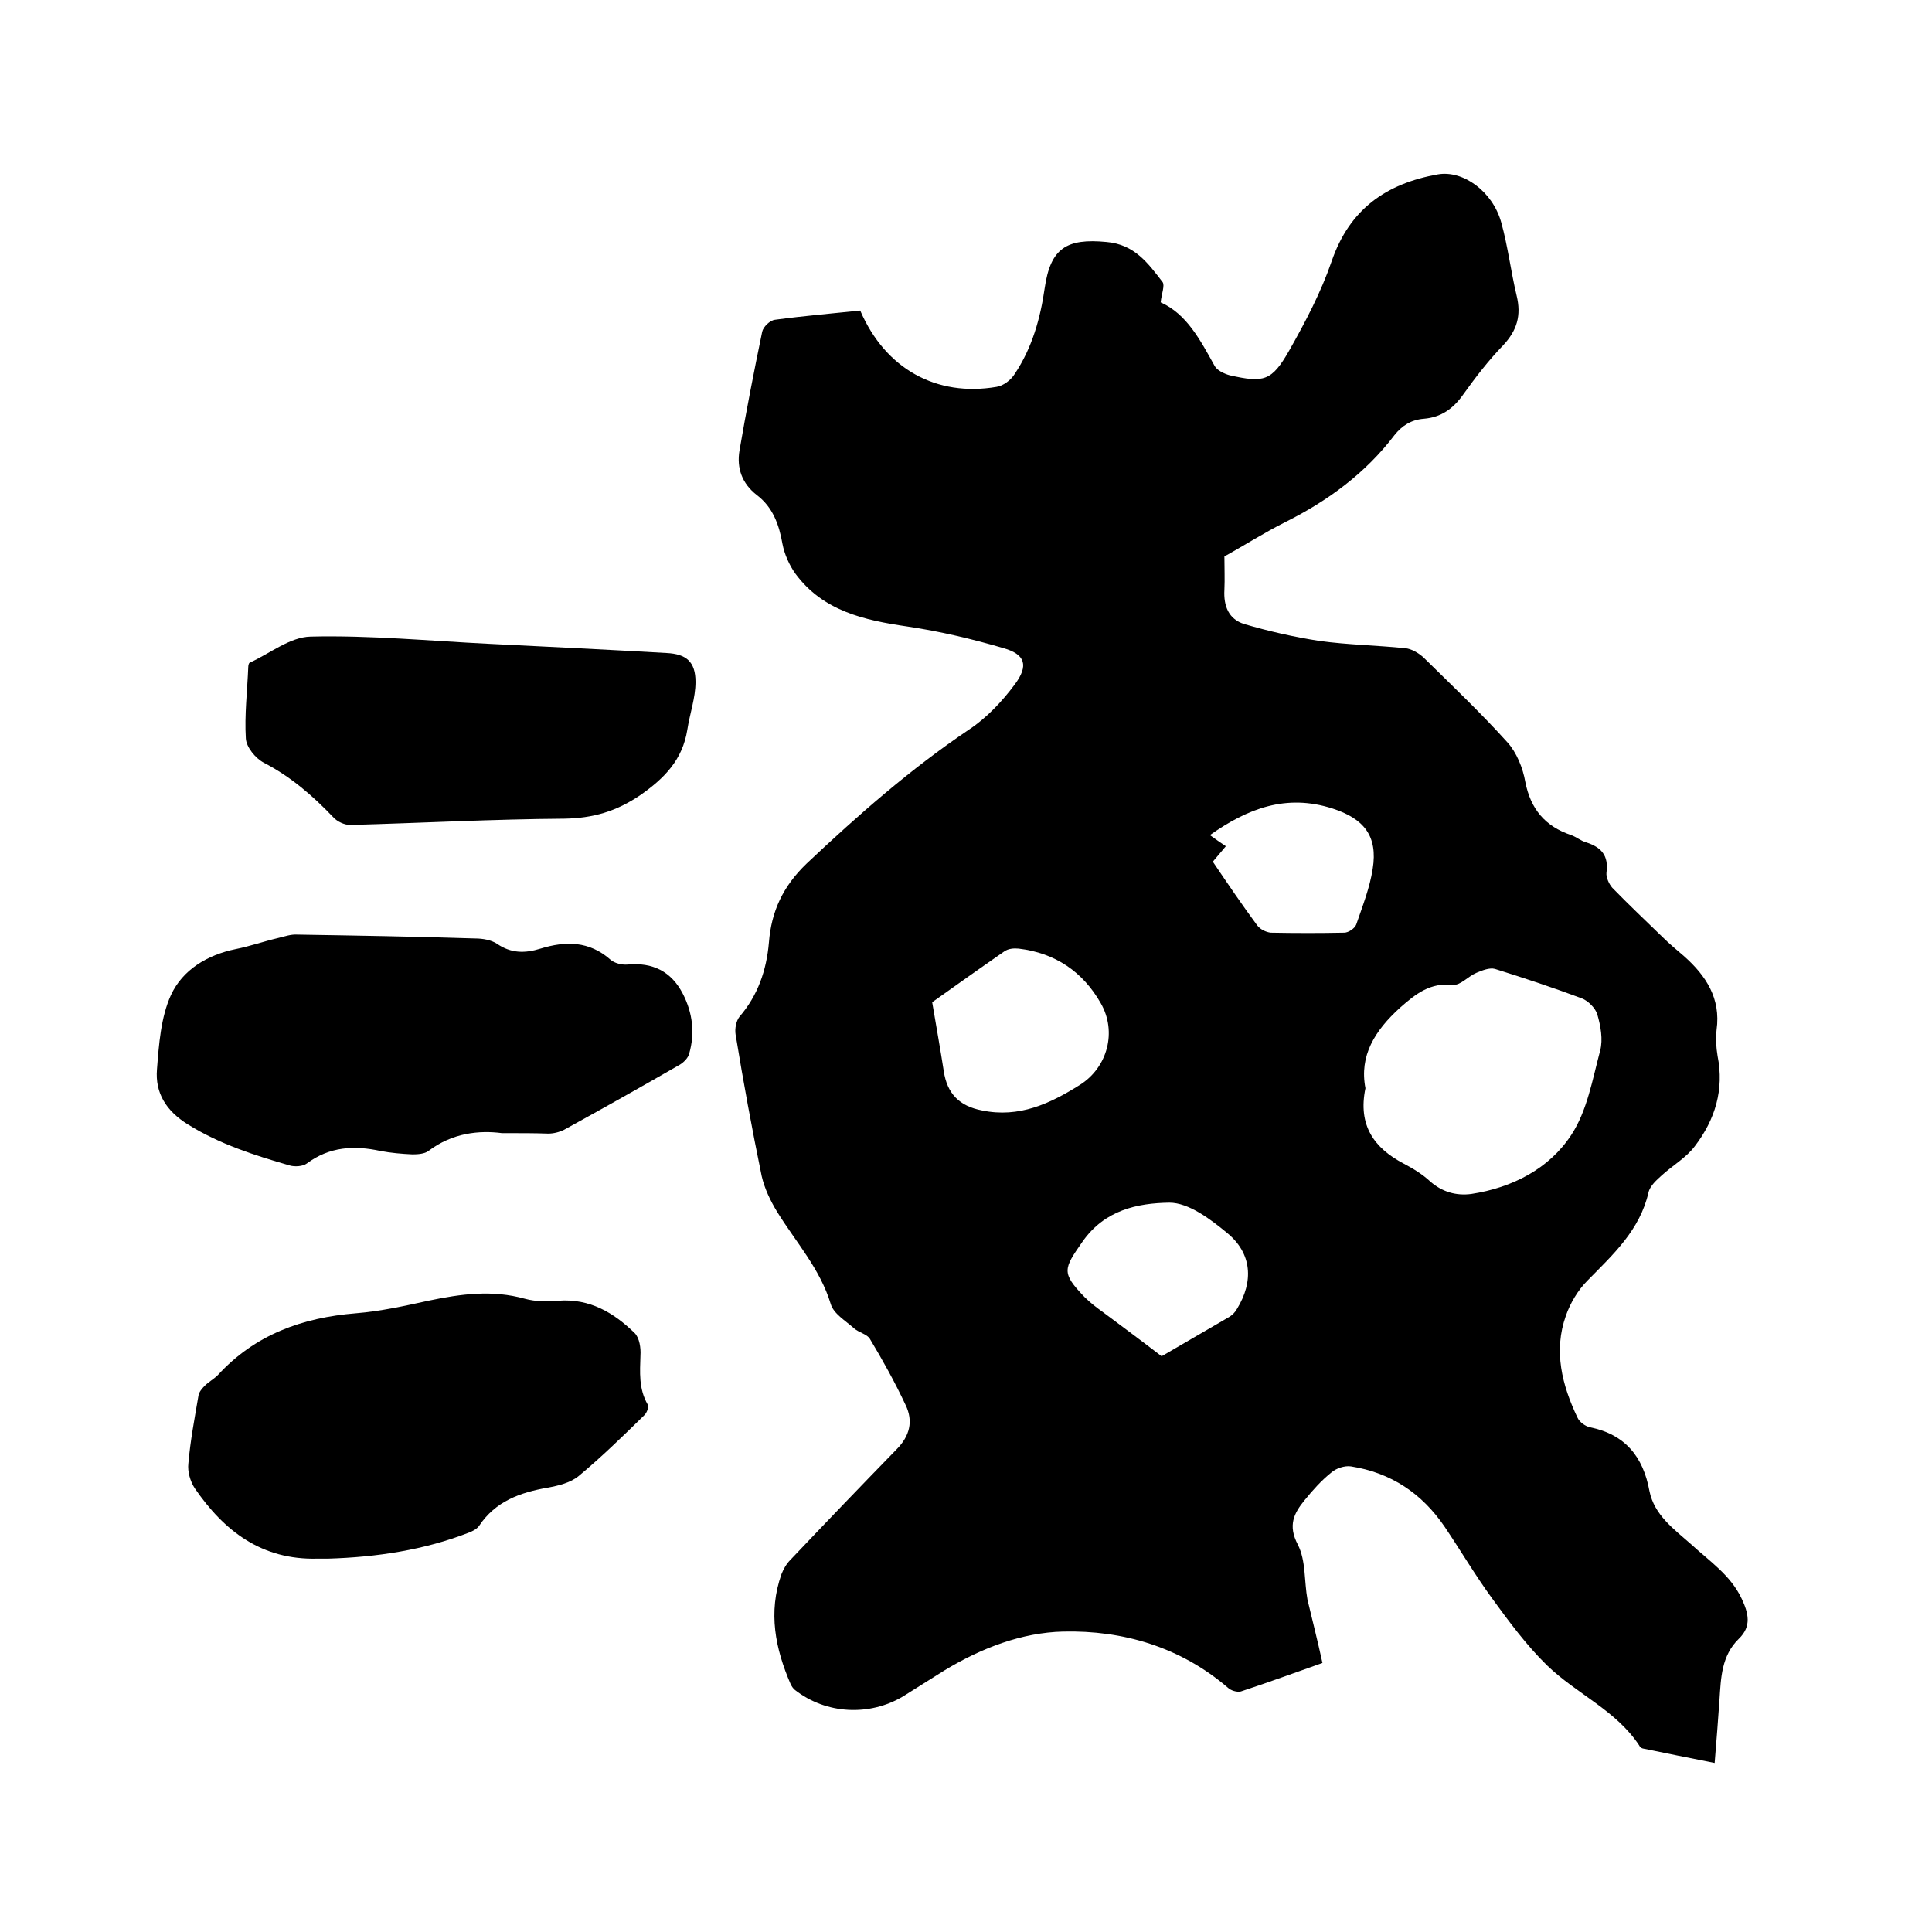
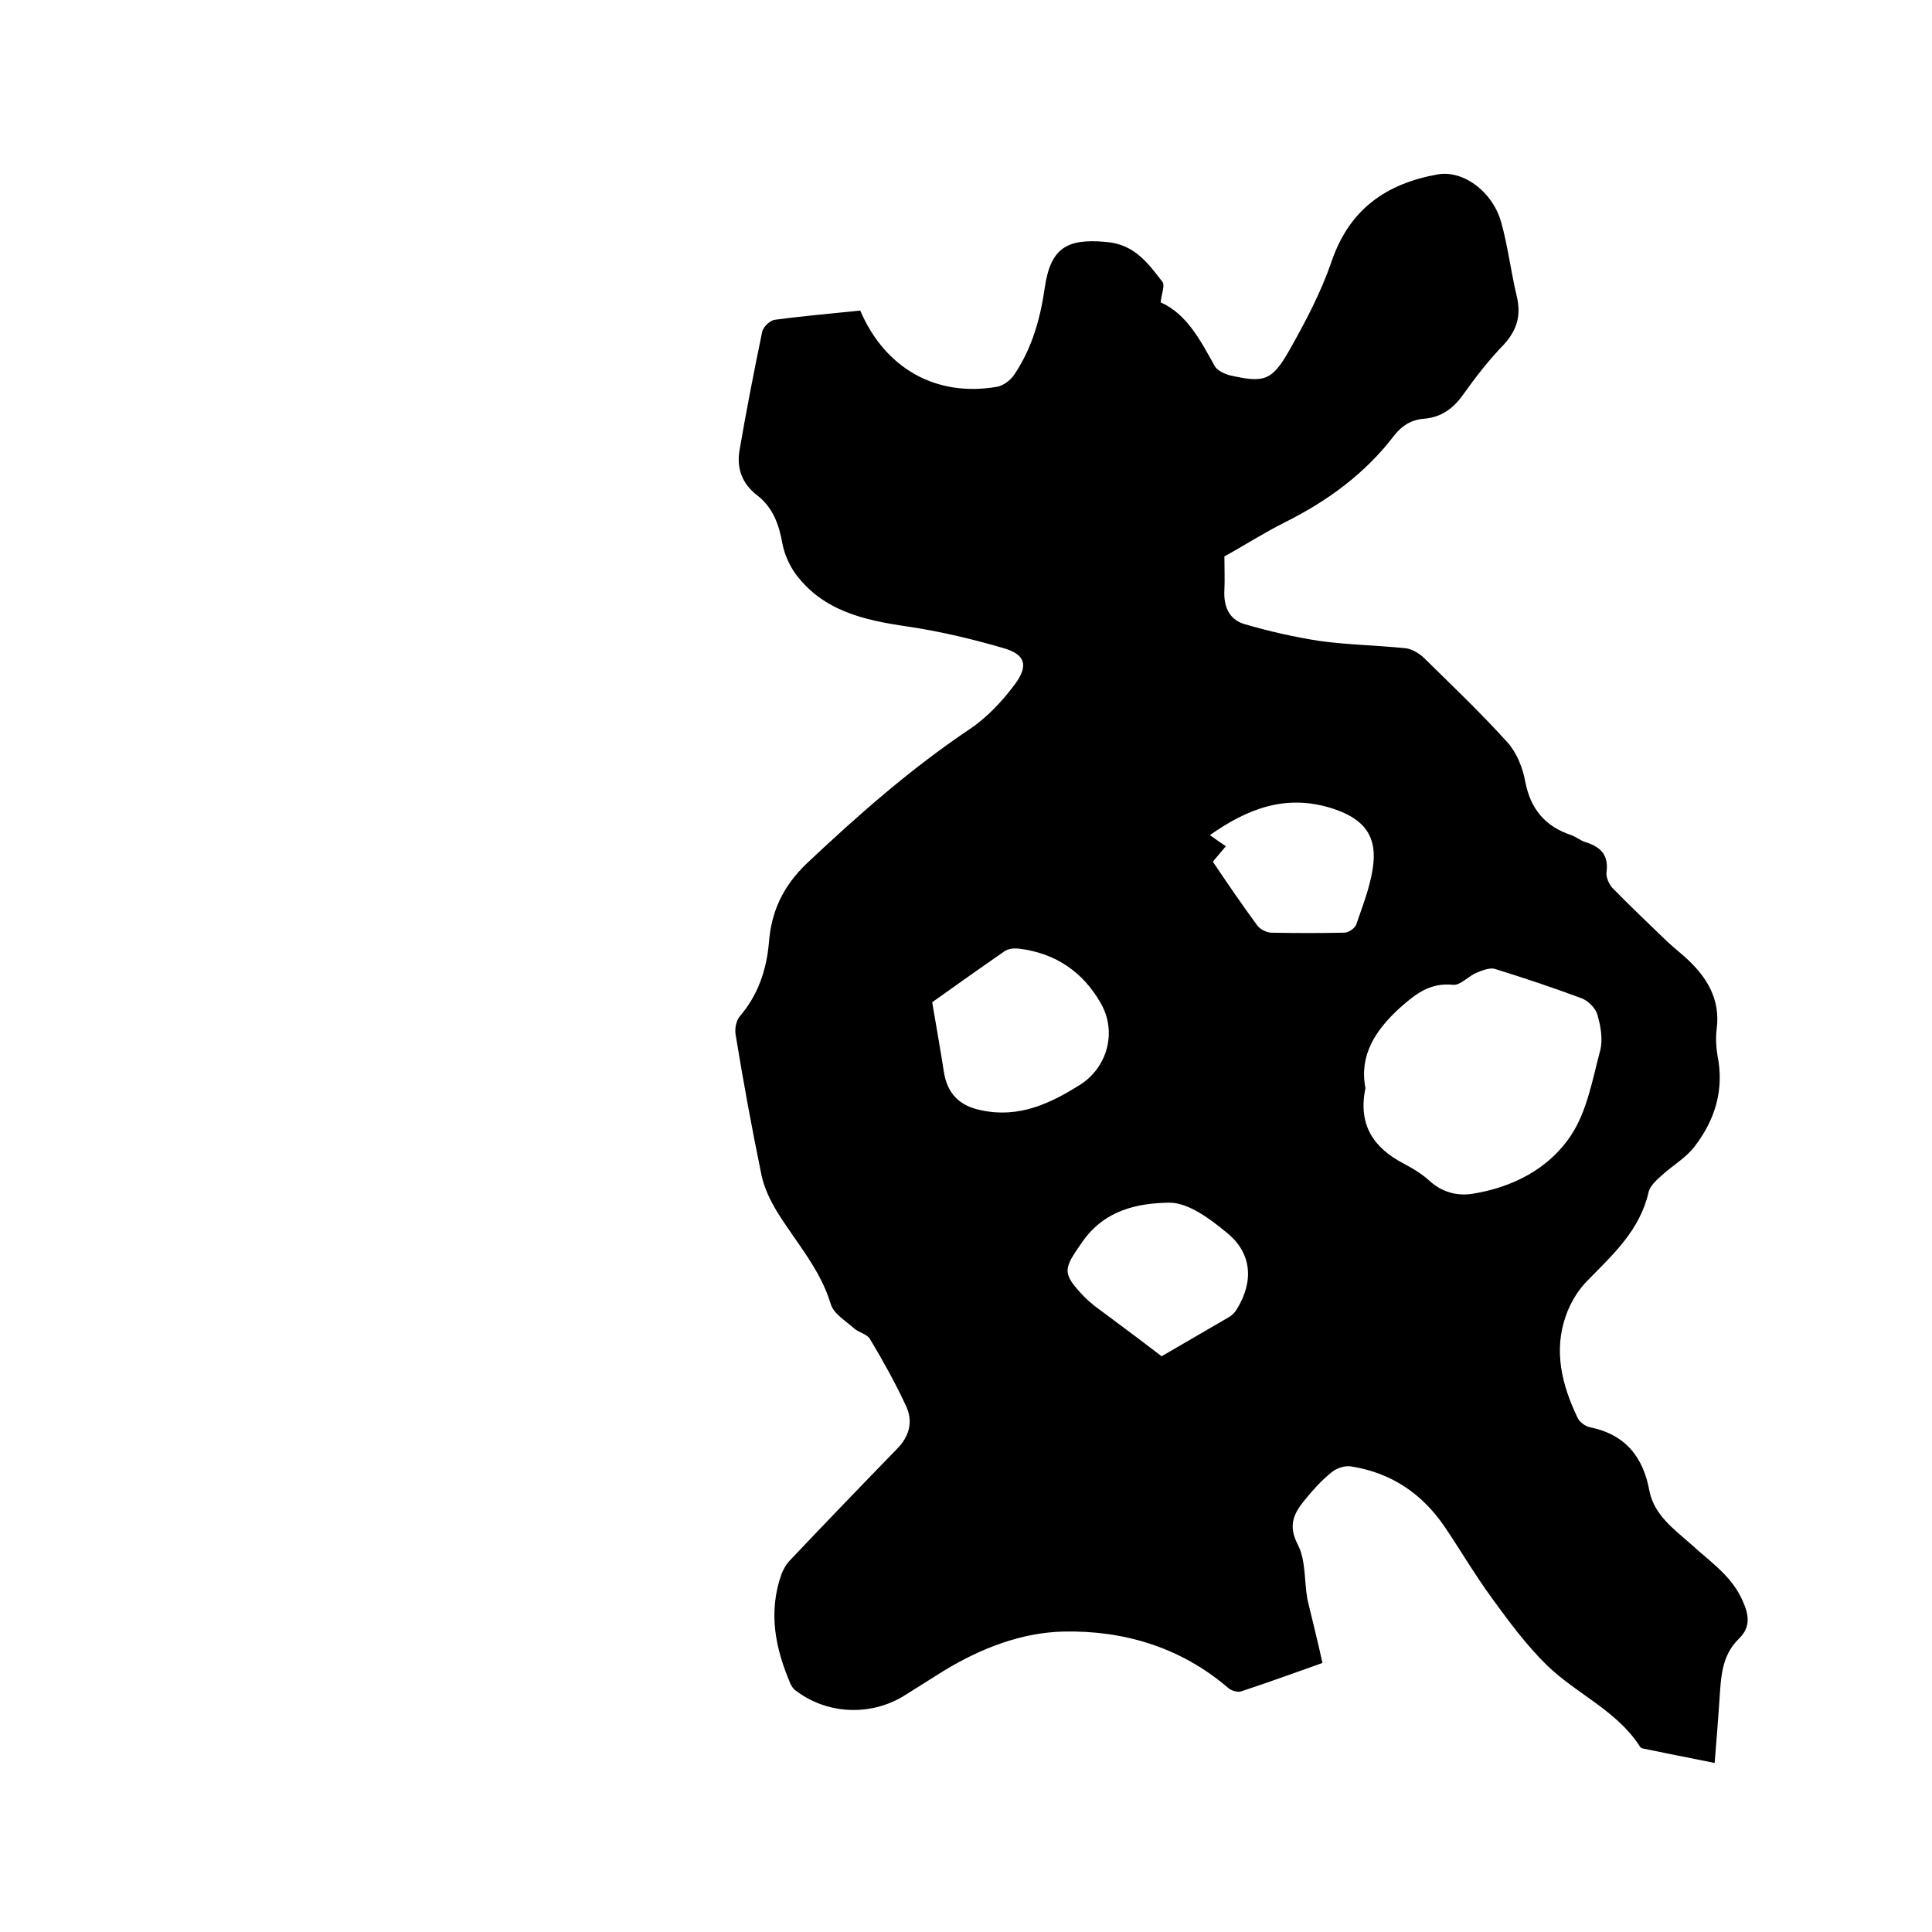
<svg xmlns="http://www.w3.org/2000/svg" enable-background="new 0 0 400 400" viewBox="0 0 400 400">
  <path d="m273.8 344.3c-5.4 1.9-11.1 4-16.9 5.9-.8.2-2.1-.2-2.7-.8-9.8-8.4-21.7-11.9-34.1-11.6-8.5.2-16.9 3.4-24.5 8-2.9 1.8-5.7 3.6-8.6 5.4-7 4.2-16 3.7-22.4-1.3-.4-.3-.7-.8-.9-1.2-3.2-7.4-4.7-14.9-1.9-22.8.4-1 1-2.1 1.8-2.9 7.3-7.7 14.6-15.3 22-22.9 2.8-2.8 3.5-5.9 1.9-9.2-2.2-4.7-4.7-9.2-7.4-13.7-.6-1-2.3-1.3-3.3-2.2-1.8-1.6-4.2-3-4.8-5-2.2-7.3-7.2-12.8-11.1-19.1-1.4-2.3-2.6-4.8-3.2-7.4-2-9.7-3.8-19.5-5.4-29.3-.2-1.2.1-2.8.8-3.7 3.8-4.4 5.6-9.6 6.1-15.4.5-6.4 2.9-11.6 7.8-16.3 10.6-10 21.5-19.6 33.7-27.8 3.6-2.4 6.8-5.8 9.4-9.3 2.9-3.9 2.2-6.2-2.3-7.5-6.5-1.9-13.2-3.5-20-4.5-8.9-1.3-17.4-3.2-23.1-10.9-1.3-1.8-2.3-4.1-2.7-6.2-.7-4-2-7.6-5.3-10.1-3.1-2.4-4.2-5.6-3.6-9.2 1.4-8.2 3-16.4 4.7-24.6.2-1 1.6-2.4 2.7-2.5 5.9-.8 11.9-1.3 17.6-1.9 5.2 12.1 15.8 17.9 28.2 15.8 1.4-.2 3-1.4 3.8-2.7 3.6-5.4 5.3-11.5 6.2-17.8 1.2-8.2 4.5-10.3 12.8-9.5 5.8.5 8.6 4.4 11.6 8.3.5.7-.2 2.4-.4 4.2 5.4 2.4 8.2 7.8 11.2 13.2.5.9 2 1.6 3.1 1.9 7.1 1.6 8.7 1.2 12.3-5.1 3.4-6 6.6-12.1 8.8-18.5 3.7-10.8 11.3-16.1 22-18 5.2-.9 11.3 3.5 13.1 9.9 1.4 5 2 10.2 3.2 15.2 1 4.1.1 7.2-2.8 10.3-3 3.1-5.7 6.6-8.2 10.1-2.1 3-4.6 4.8-8.2 5.1-2.6.2-4.5 1.4-6.1 3.4-6 7.9-13.8 13.6-22.6 18-4.4 2.2-8.6 4.9-12.6 7.1 0 2.5.1 4.7 0 6.9-.2 3.4.9 6.1 4.1 7.1 5.1 1.5 10.4 2.7 15.6 3.5 5.8.8 11.8.9 17.7 1.5 1.3.1 2.8 1 3.8 1.9 5.9 5.8 11.9 11.5 17.4 17.6 1.9 2.1 3.2 5.3 3.7 8.2 1.1 5.6 4.1 9.2 9.5 11 1.1.4 2 1.2 3.1 1.5 3.1 1 4.7 2.7 4.2 6.3-.1.9.5 2.3 1.2 3.1 3.4 3.5 6.9 6.8 10.4 10.2 1.4 1.4 3 2.7 4.5 4 4.5 4 7.6 8.7 6.7 15.2-.2 1.8-.1 3.6.2 5.4 1.4 7-.5 13.2-4.7 18.7-1.8 2.4-4.6 4-6.8 6-1.1 1-2.5 2.2-2.8 3.6-1.8 7.8-7.3 12.8-12.6 18.2-2 2-3.6 4.7-4.5 7.3-2.6 7.3-.8 14.4 2.4 21.1.4.9 1.6 1.8 2.6 2 7.3 1.5 11 6.1 12.3 13.2 1 5 5.1 7.9 8.6 11 3.8 3.5 8.2 6.4 10.5 11.3 1.4 3 2.1 5.7-.6 8.3-3.6 3.5-3.7 8.1-4 12.6-.3 4.2-.6 8.4-1 13.1-5.1-1-10-2-14.9-3-.3-.1-.6-.3-.7-.6-4.8-7.3-13-10.7-19.1-16.6-4.3-4.2-7.9-9.1-11.4-13.9s-6.5-9.9-9.8-14.8c-4.7-6.9-11.1-11.2-19.4-12.5-1.3-.2-3.1.4-4.1 1.3-2 1.6-3.8 3.6-5.5 5.7-2.2 2.7-3.5 5.2-1.4 9.2 1.7 3.3 1.3 7.6 2 11.4 1 4.2 2.1 8.5 3.1 13.1zm8.9-119c-1.6 7.7 1.8 12.4 7.9 15.6 1.9 1 3.9 2.2 5.5 3.7 2.5 2.2 5.4 3 8.5 2.6 8.5-1.3 16.1-5.2 20.7-12.2 3.3-5 4.4-11.5 6-17.5.6-2.3.1-5.1-.6-7.5-.4-1.3-1.9-2.8-3.2-3.3-5.9-2.2-11.9-4.2-18-6.1-1.1-.3-2.6.3-3.8.8-1.7.7-3.3 2.6-4.8 2.5-4.8-.5-7.7 1.8-11 4.7-5.3 4.8-8.5 10-7.2 16.7zm-89.7-17.8c.9 5.3 1.7 9.8 2.4 14.3.7 4.6 3.2 7.2 7.9 8.1 7.7 1.6 14.1-1.4 20.3-5.3 5.7-3.6 7.7-11 4.3-16.9-3.7-6.5-9.4-10.4-17-11.3-1-.1-2.2 0-3 .6-5.2 3.6-10.4 7.3-14.9 10.5zm47.5 73.3c4.5-2.6 9.3-5.4 14.1-8.2.6-.4 1.1-.9 1.5-1.6 3.5-5.7 3.1-11.5-2-15.7-3.5-2.9-8-6.3-12-6.3-6.6.1-13.4 1.5-18 8.1-3.9 5.6-4.4 6.4.4 11.4 1.2 1.2 2.5 2.2 3.9 3.2 3.9 2.9 7.8 5.8 12.1 9.1zm10.6-102.4c3.1 4.6 6.1 9 9.2 13.2.6.8 1.8 1.4 2.8 1.5 5.1.1 10.2.1 15.2 0 .9 0 2.2-.9 2.5-1.7 1.3-3.8 2.8-7.6 3.4-11.5 1.1-6.8-1.8-10.4-8.3-12.5-9.6-3.1-17.6 0-25.4 5.5 1.1.8 2.1 1.5 3.3 2.3-.9 1.1-1.7 2-2.7 3.2z" />
-   <path d="m103.9 234.6c-4.6-.6-10.2-.1-15.2 3.7-.8.6-2.2.7-3.3.7-2.2-.1-4.5-.3-6.6-.7-5.5-1.2-10.6-.9-15.3 2.6-.8.6-2.5.7-3.5.4-7.3-2.1-14.5-4.4-21.1-8.5-4.5-2.8-6.8-6.5-6.4-11.4.4-5.2.8-10.8 2.9-15.4 2.4-5.2 7.5-8.3 13.4-9.5 3-.6 5.8-1.6 8.8-2.3 1.3-.3 2.6-.8 4-.7 12.3.2 24.5.4 36.8.8 1.5 0 3.3.3 4.5 1.1 2.9 2 5.8 2 9 1 5.2-1.6 10.1-1.6 14.5 2.3.8.7 2.3 1.1 3.5 1 5.2-.5 9.1 1.4 11.5 6.1 2 3.9 2.5 8.1 1.3 12.3-.2.9-1.1 1.8-1.9 2.3-8 4.6-16 9.1-24 13.5-1 .5-2.2.8-3.3.8-2.7-.1-5.5-.1-9.6-.1z" />
-   <path d="m67.9 322.7c-.7 0-1.5 0-2.2 0-11.5.3-19.3-5.7-25.4-14.6-.9-1.4-1.5-3.4-1.3-5.1.4-4.7 1.3-9.4 2.1-14.1.1-.7.8-1.5 1.3-2 .8-.8 1.9-1.4 2.7-2.2 7.7-8.4 17.5-11.9 28.6-12.8 5-.4 10-1.5 15-2.6 6.7-1.4 13.2-2.3 20-.4 2.2.6 4.6.6 6.9.4 6.5-.5 11.5 2.5 15.8 6.7 1 1 1.3 3.1 1.2 4.6-.1 3.5-.4 6.9 1.5 10.2.3.5-.2 1.8-.8 2.3-4.4 4.3-8.8 8.6-13.5 12.5-1.7 1.4-4.2 2-6.4 2.4-5.7 1-10.8 2.8-14.2 7.9-.4.6-1.3 1.1-2.1 1.4-9.2 3.6-19.1 5.1-29.2 5.4z" />
-   <path d="m101.3 133.3c12.2.6 24.5 1.2 36.7 1.9 4.1.2 6 1.8 6 6 0 3.3-1.2 6.6-1.7 9.9-1 6.2-4.7 10-9.7 13.5-5 3.4-9.8 4.8-15.8 4.9-14.8.1-29.6.9-44.3 1.3-1.2 0-2.7-.7-3.5-1.6-4.3-4.5-8.8-8.4-14.4-11.3-1.7-.9-3.6-3.2-3.7-5-.3-4.9.3-9.8.5-14.8 0-.3.1-.8.3-.9 4.2-1.9 8.3-5.3 12.6-5.4 12.3-.3 24.7.9 37 1.5z" />
</svg>